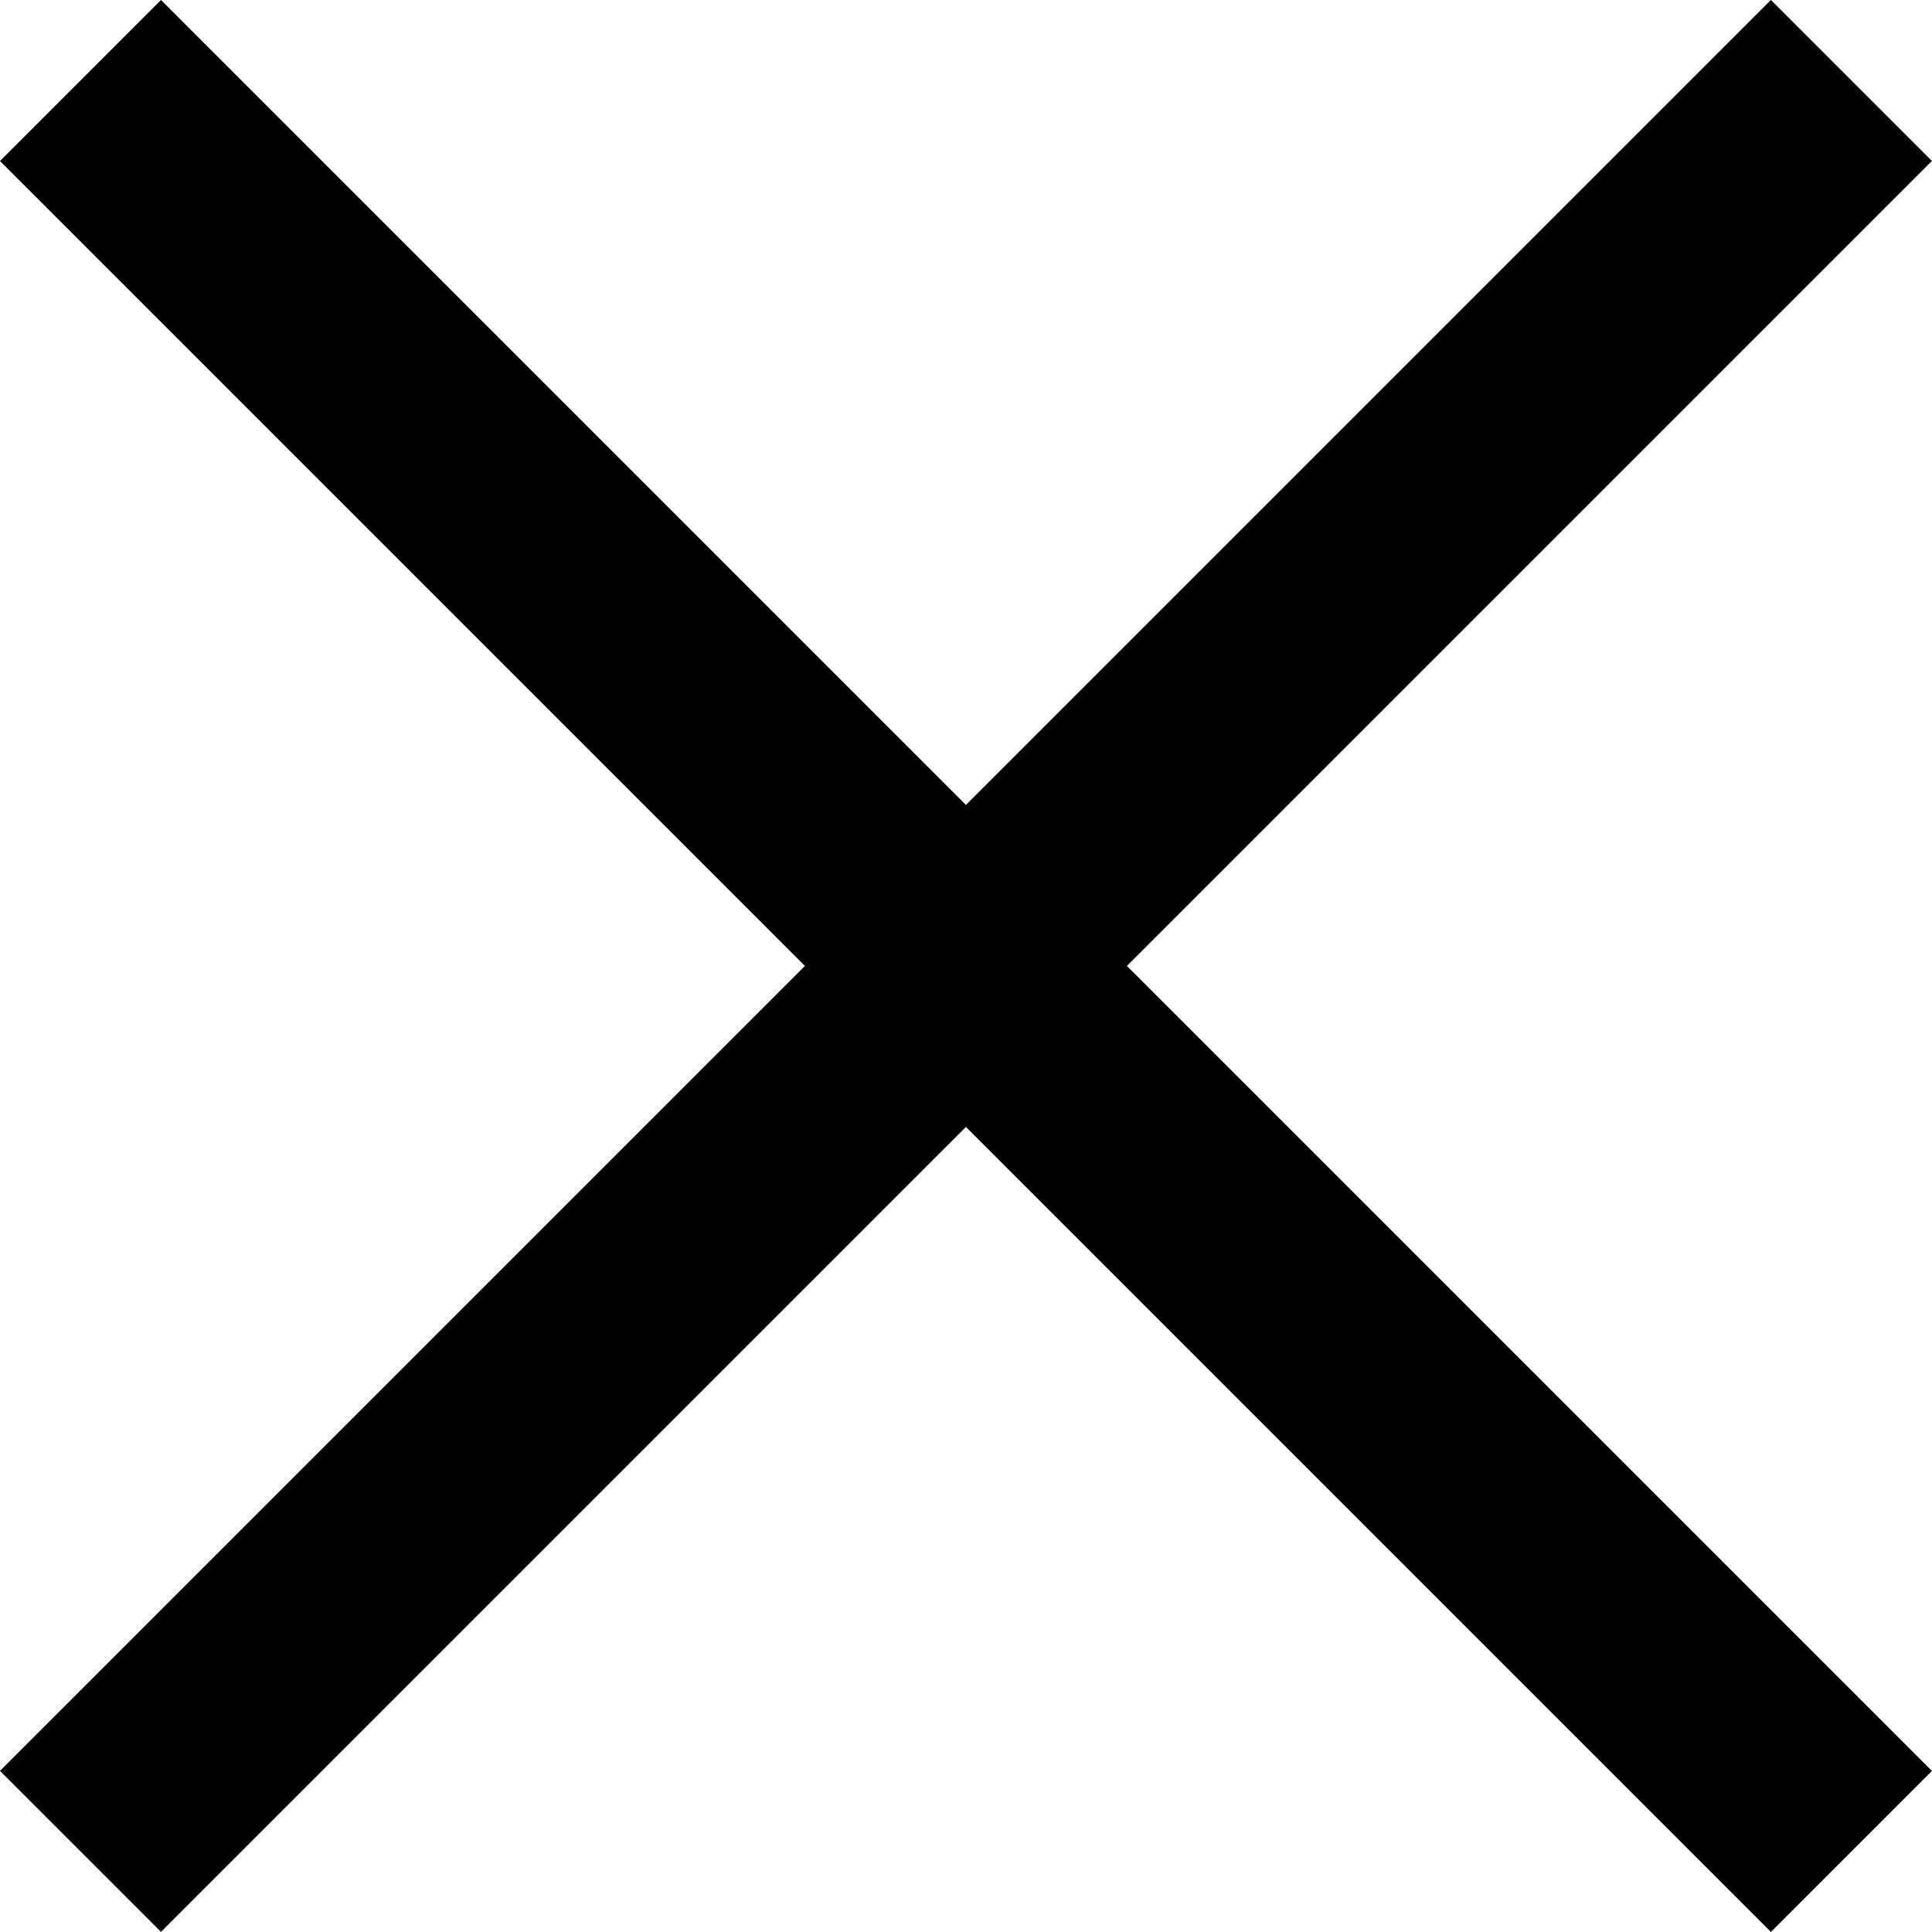
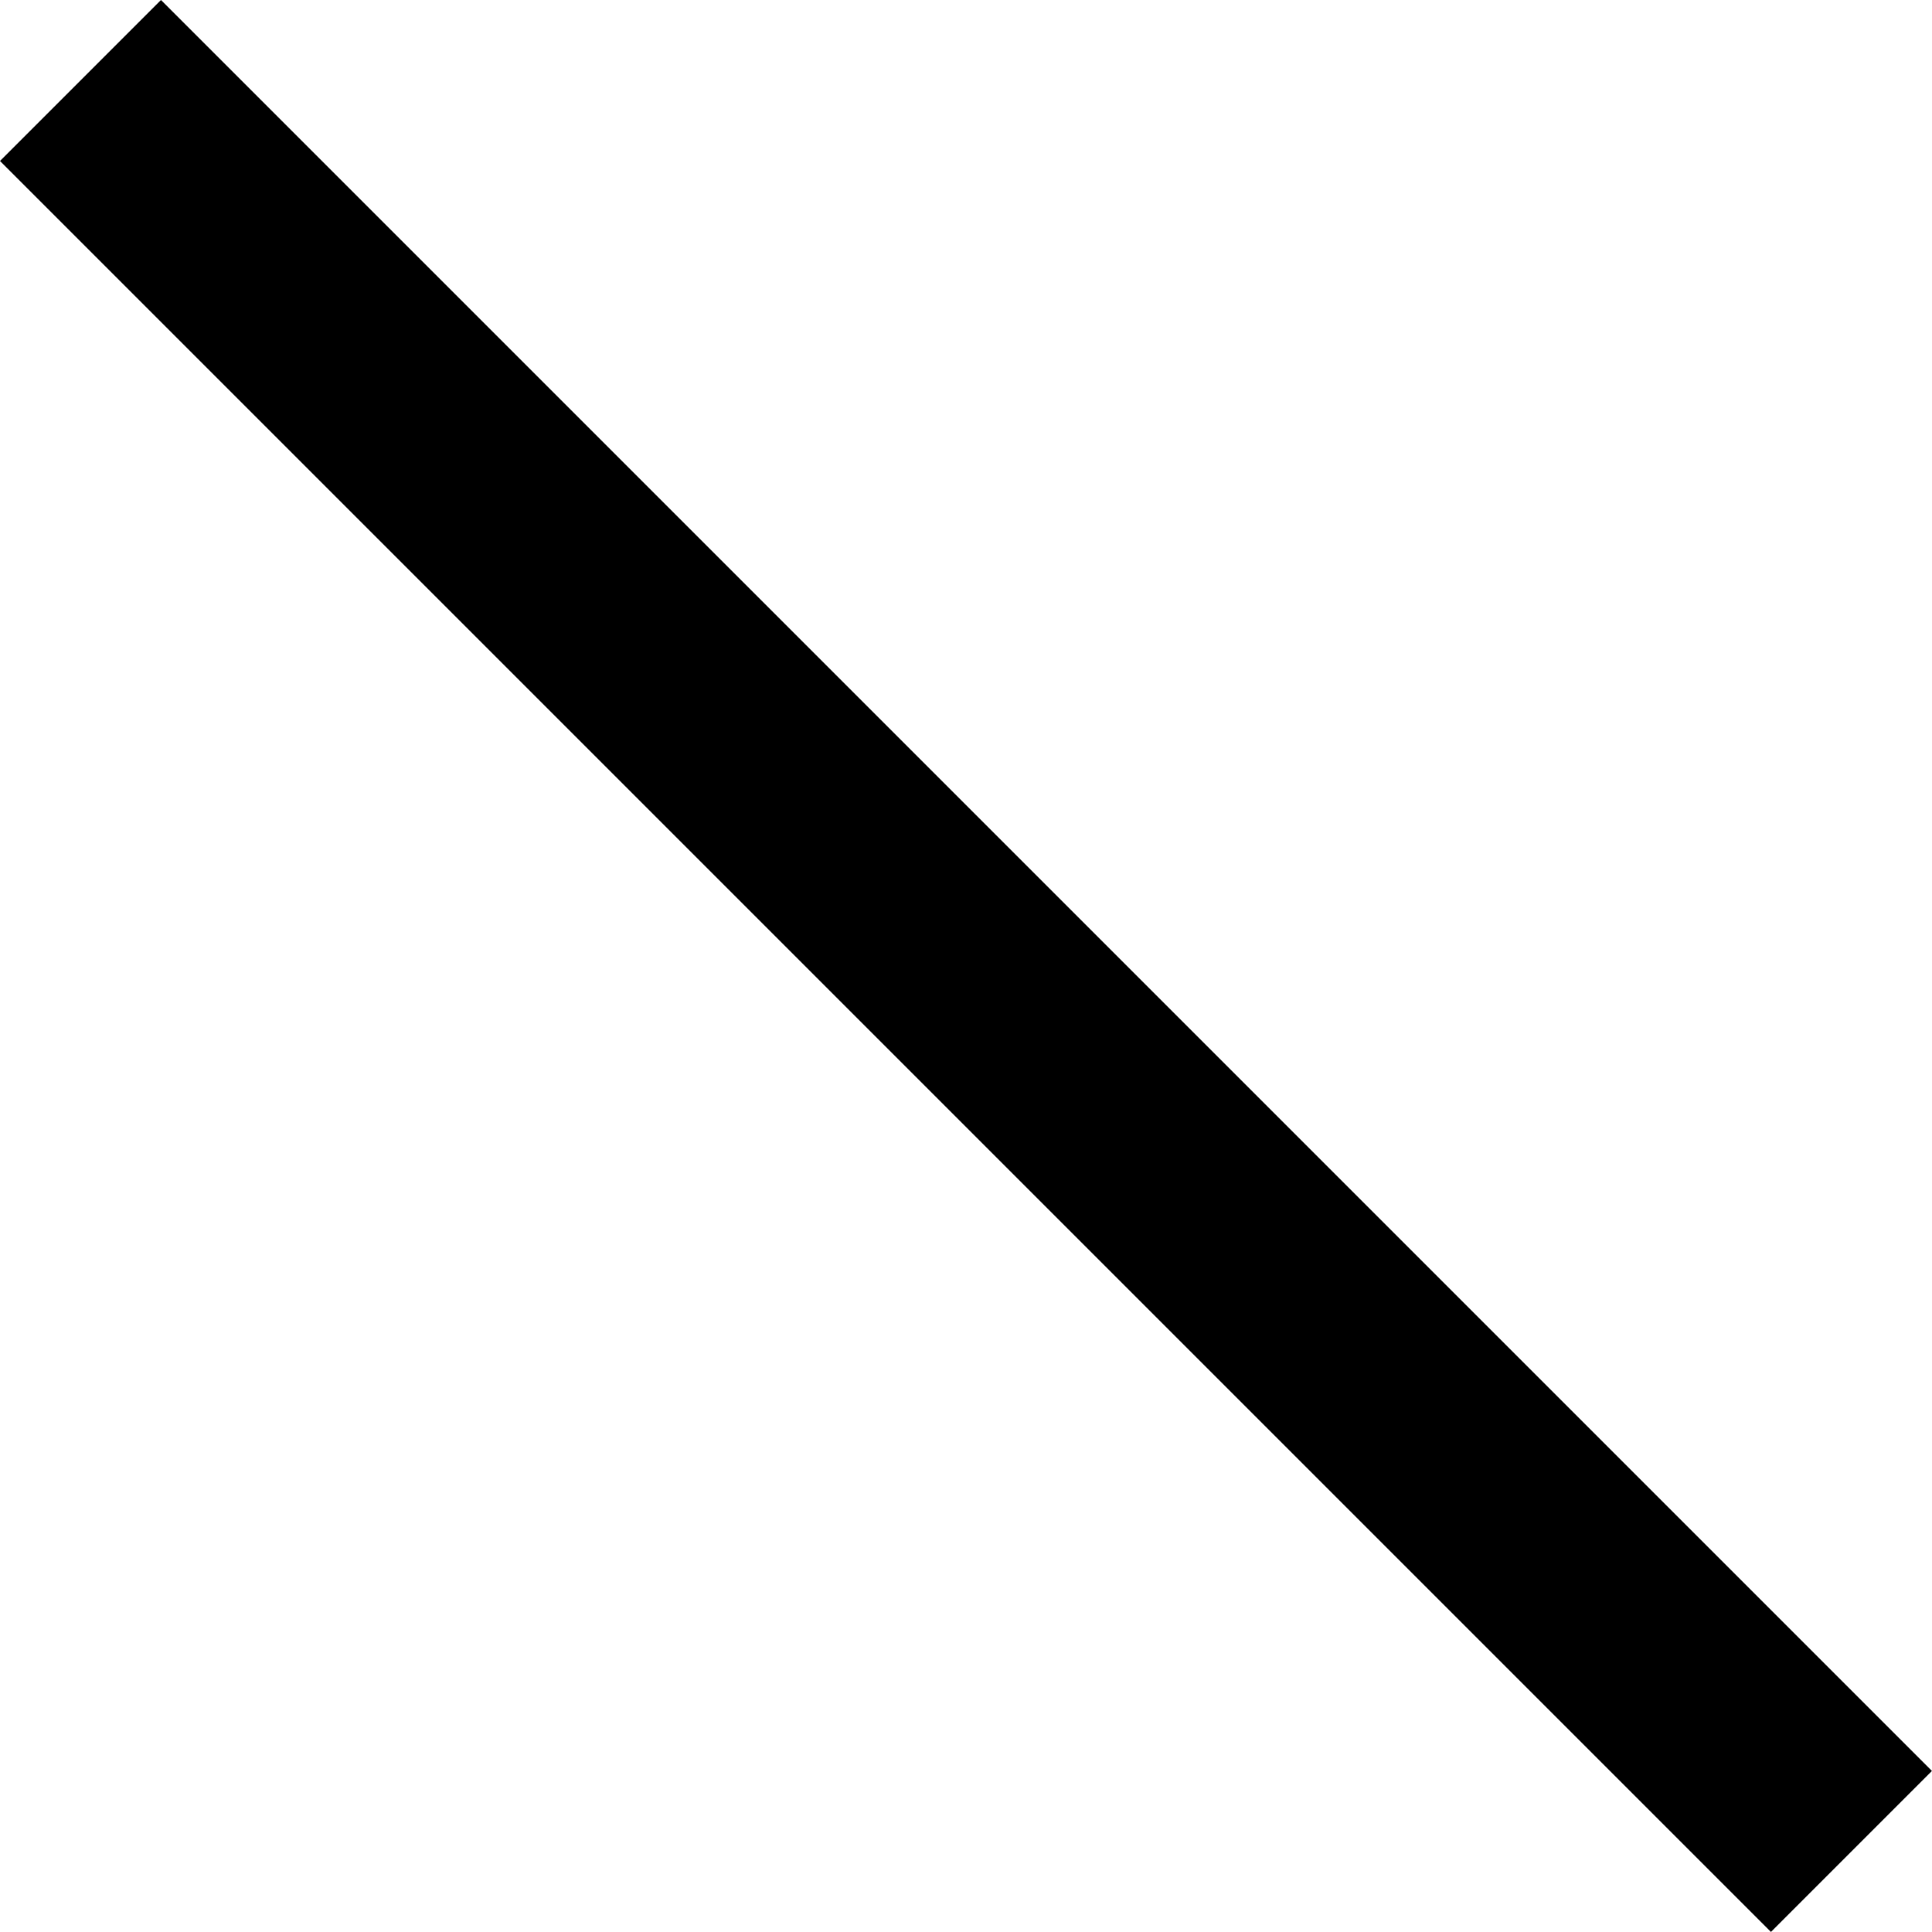
<svg xmlns="http://www.w3.org/2000/svg" width="16.971" height="16.971" viewBox="0 0 16.971 16.971">
  <g id="Gruppe_61" data-name="Gruppe 61" transform="translate(-1398.515 -42.515)">
    <line id="Linie_33" data-name="Linie 33" x2="22" transform="translate(1399.222 43.222) rotate(45)" fill="none" stroke="#000" stroke-width="2" />
-     <line id="Linie_40" data-name="Linie 40" x2="22" transform="translate(1399.222 58.778) rotate(-45)" fill="none" stroke="#000" stroke-width="2" />
  </g>
</svg>